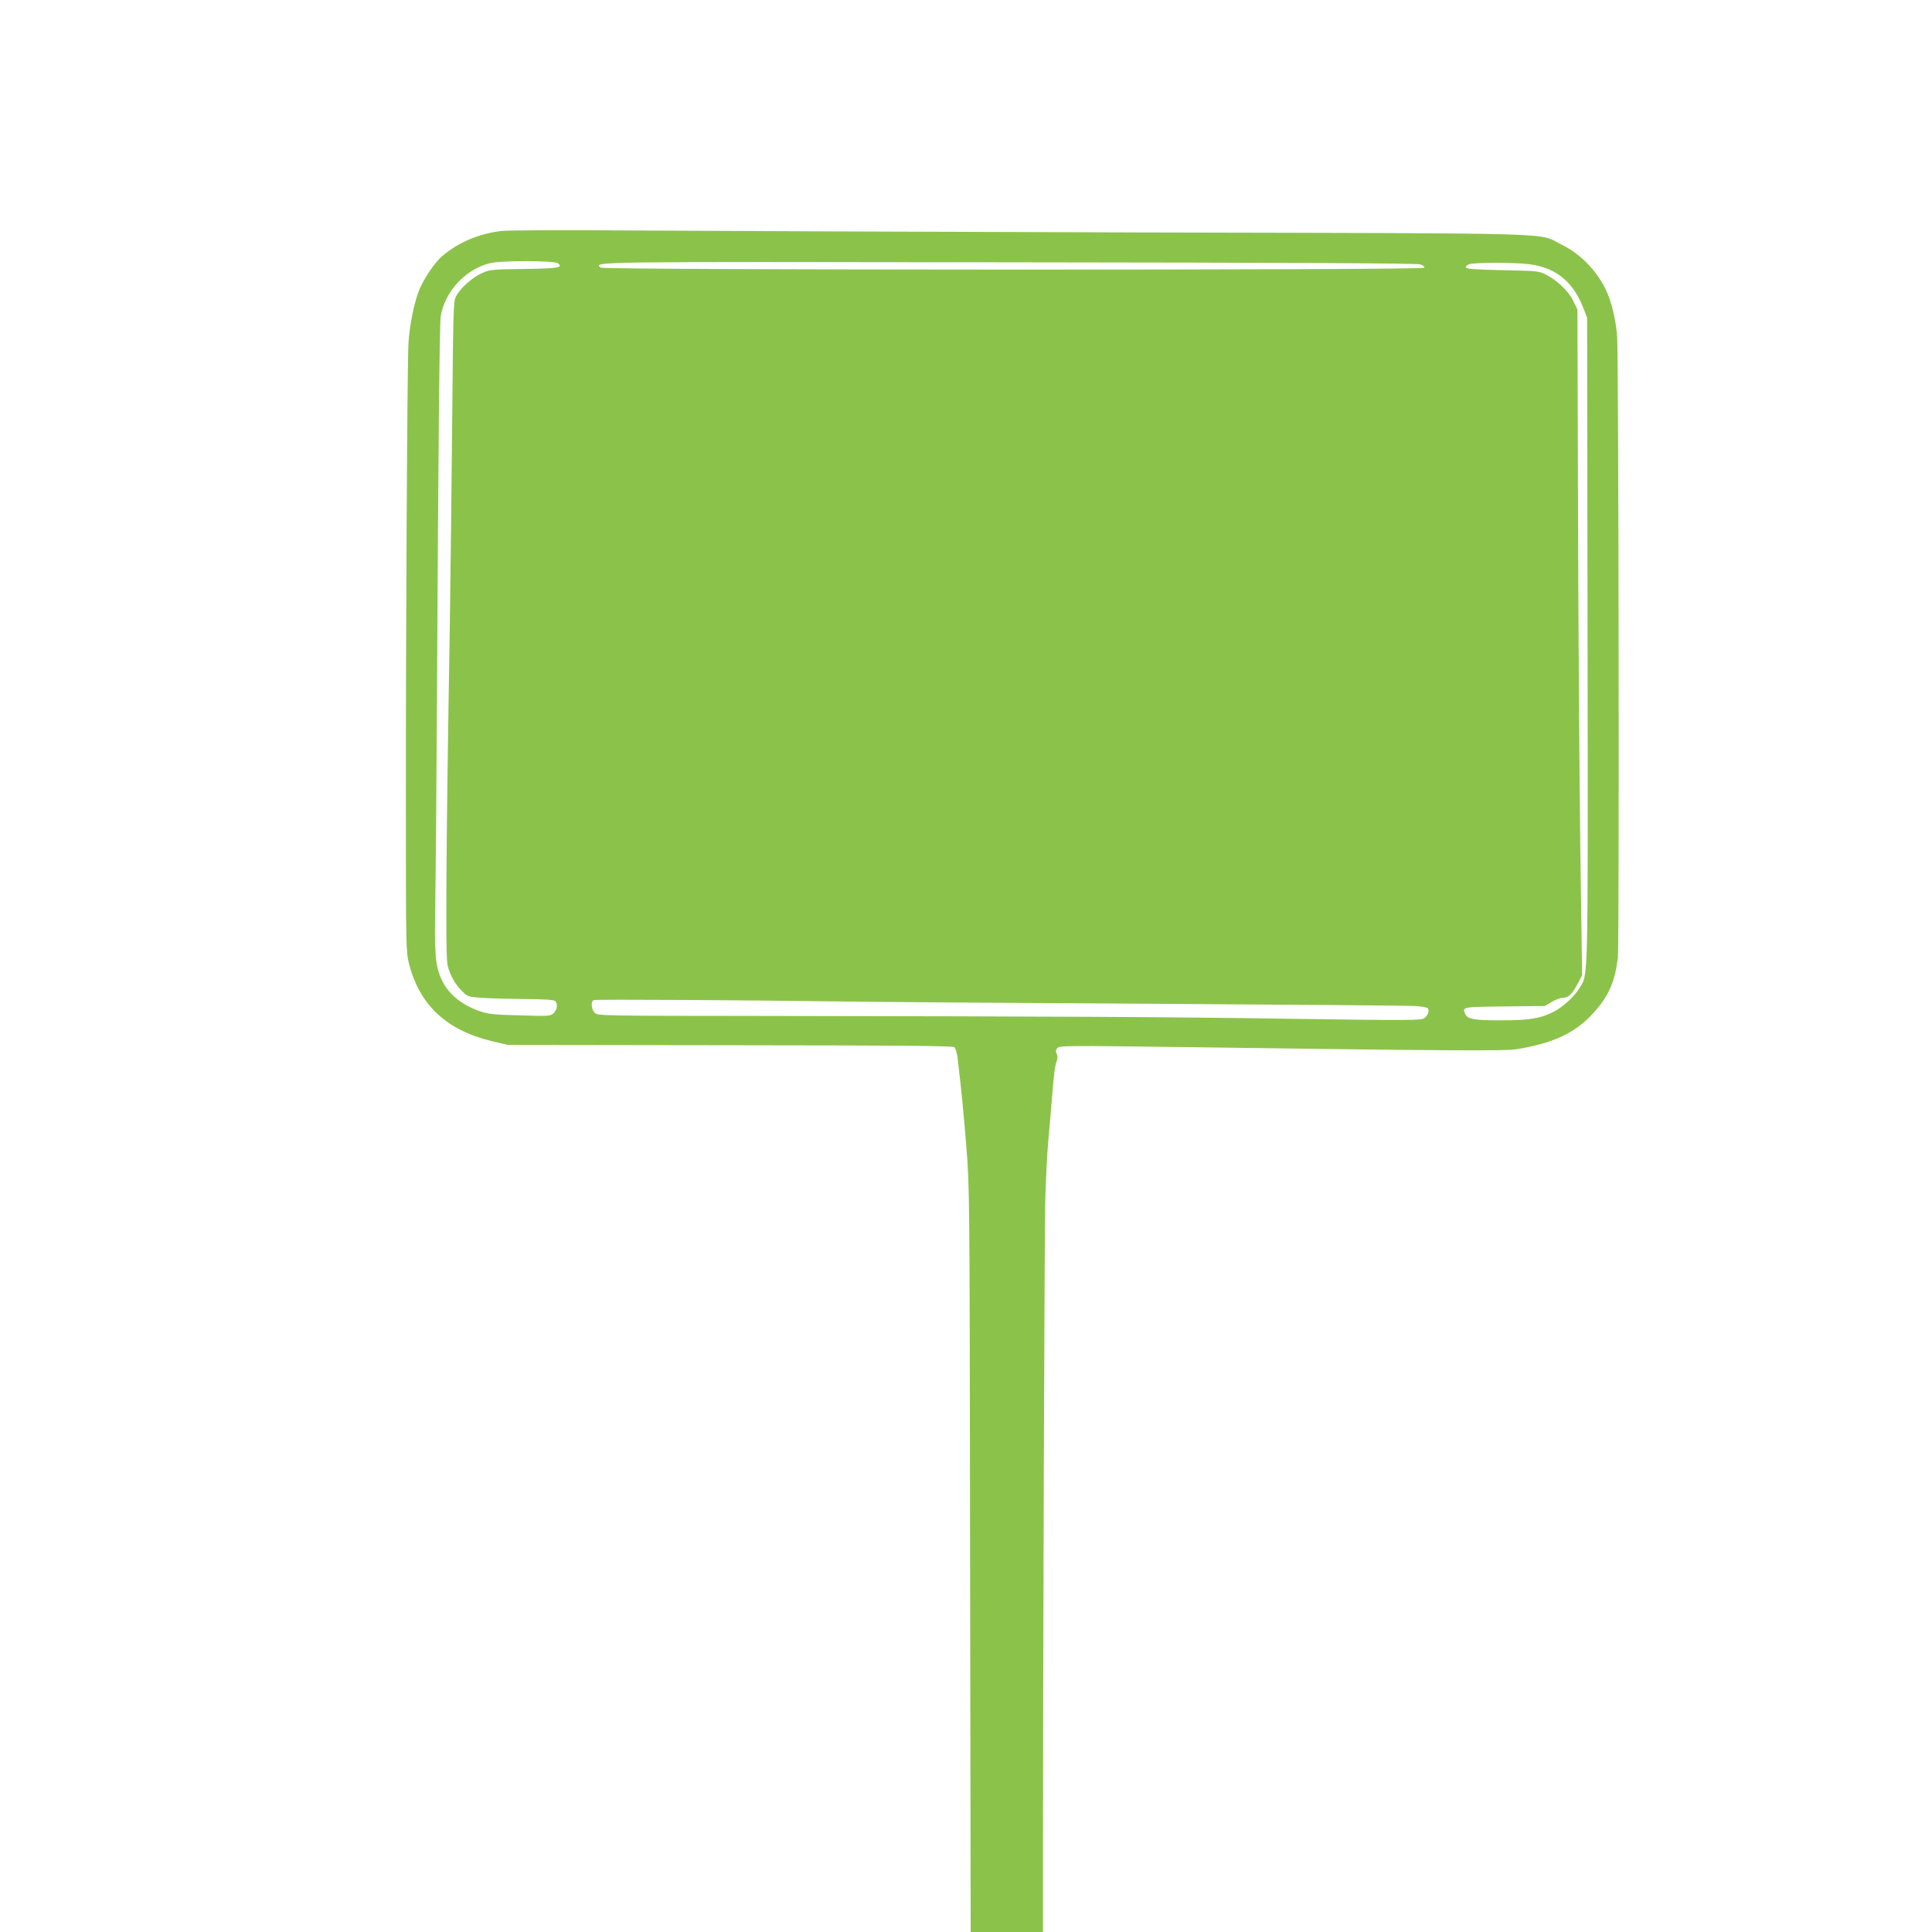
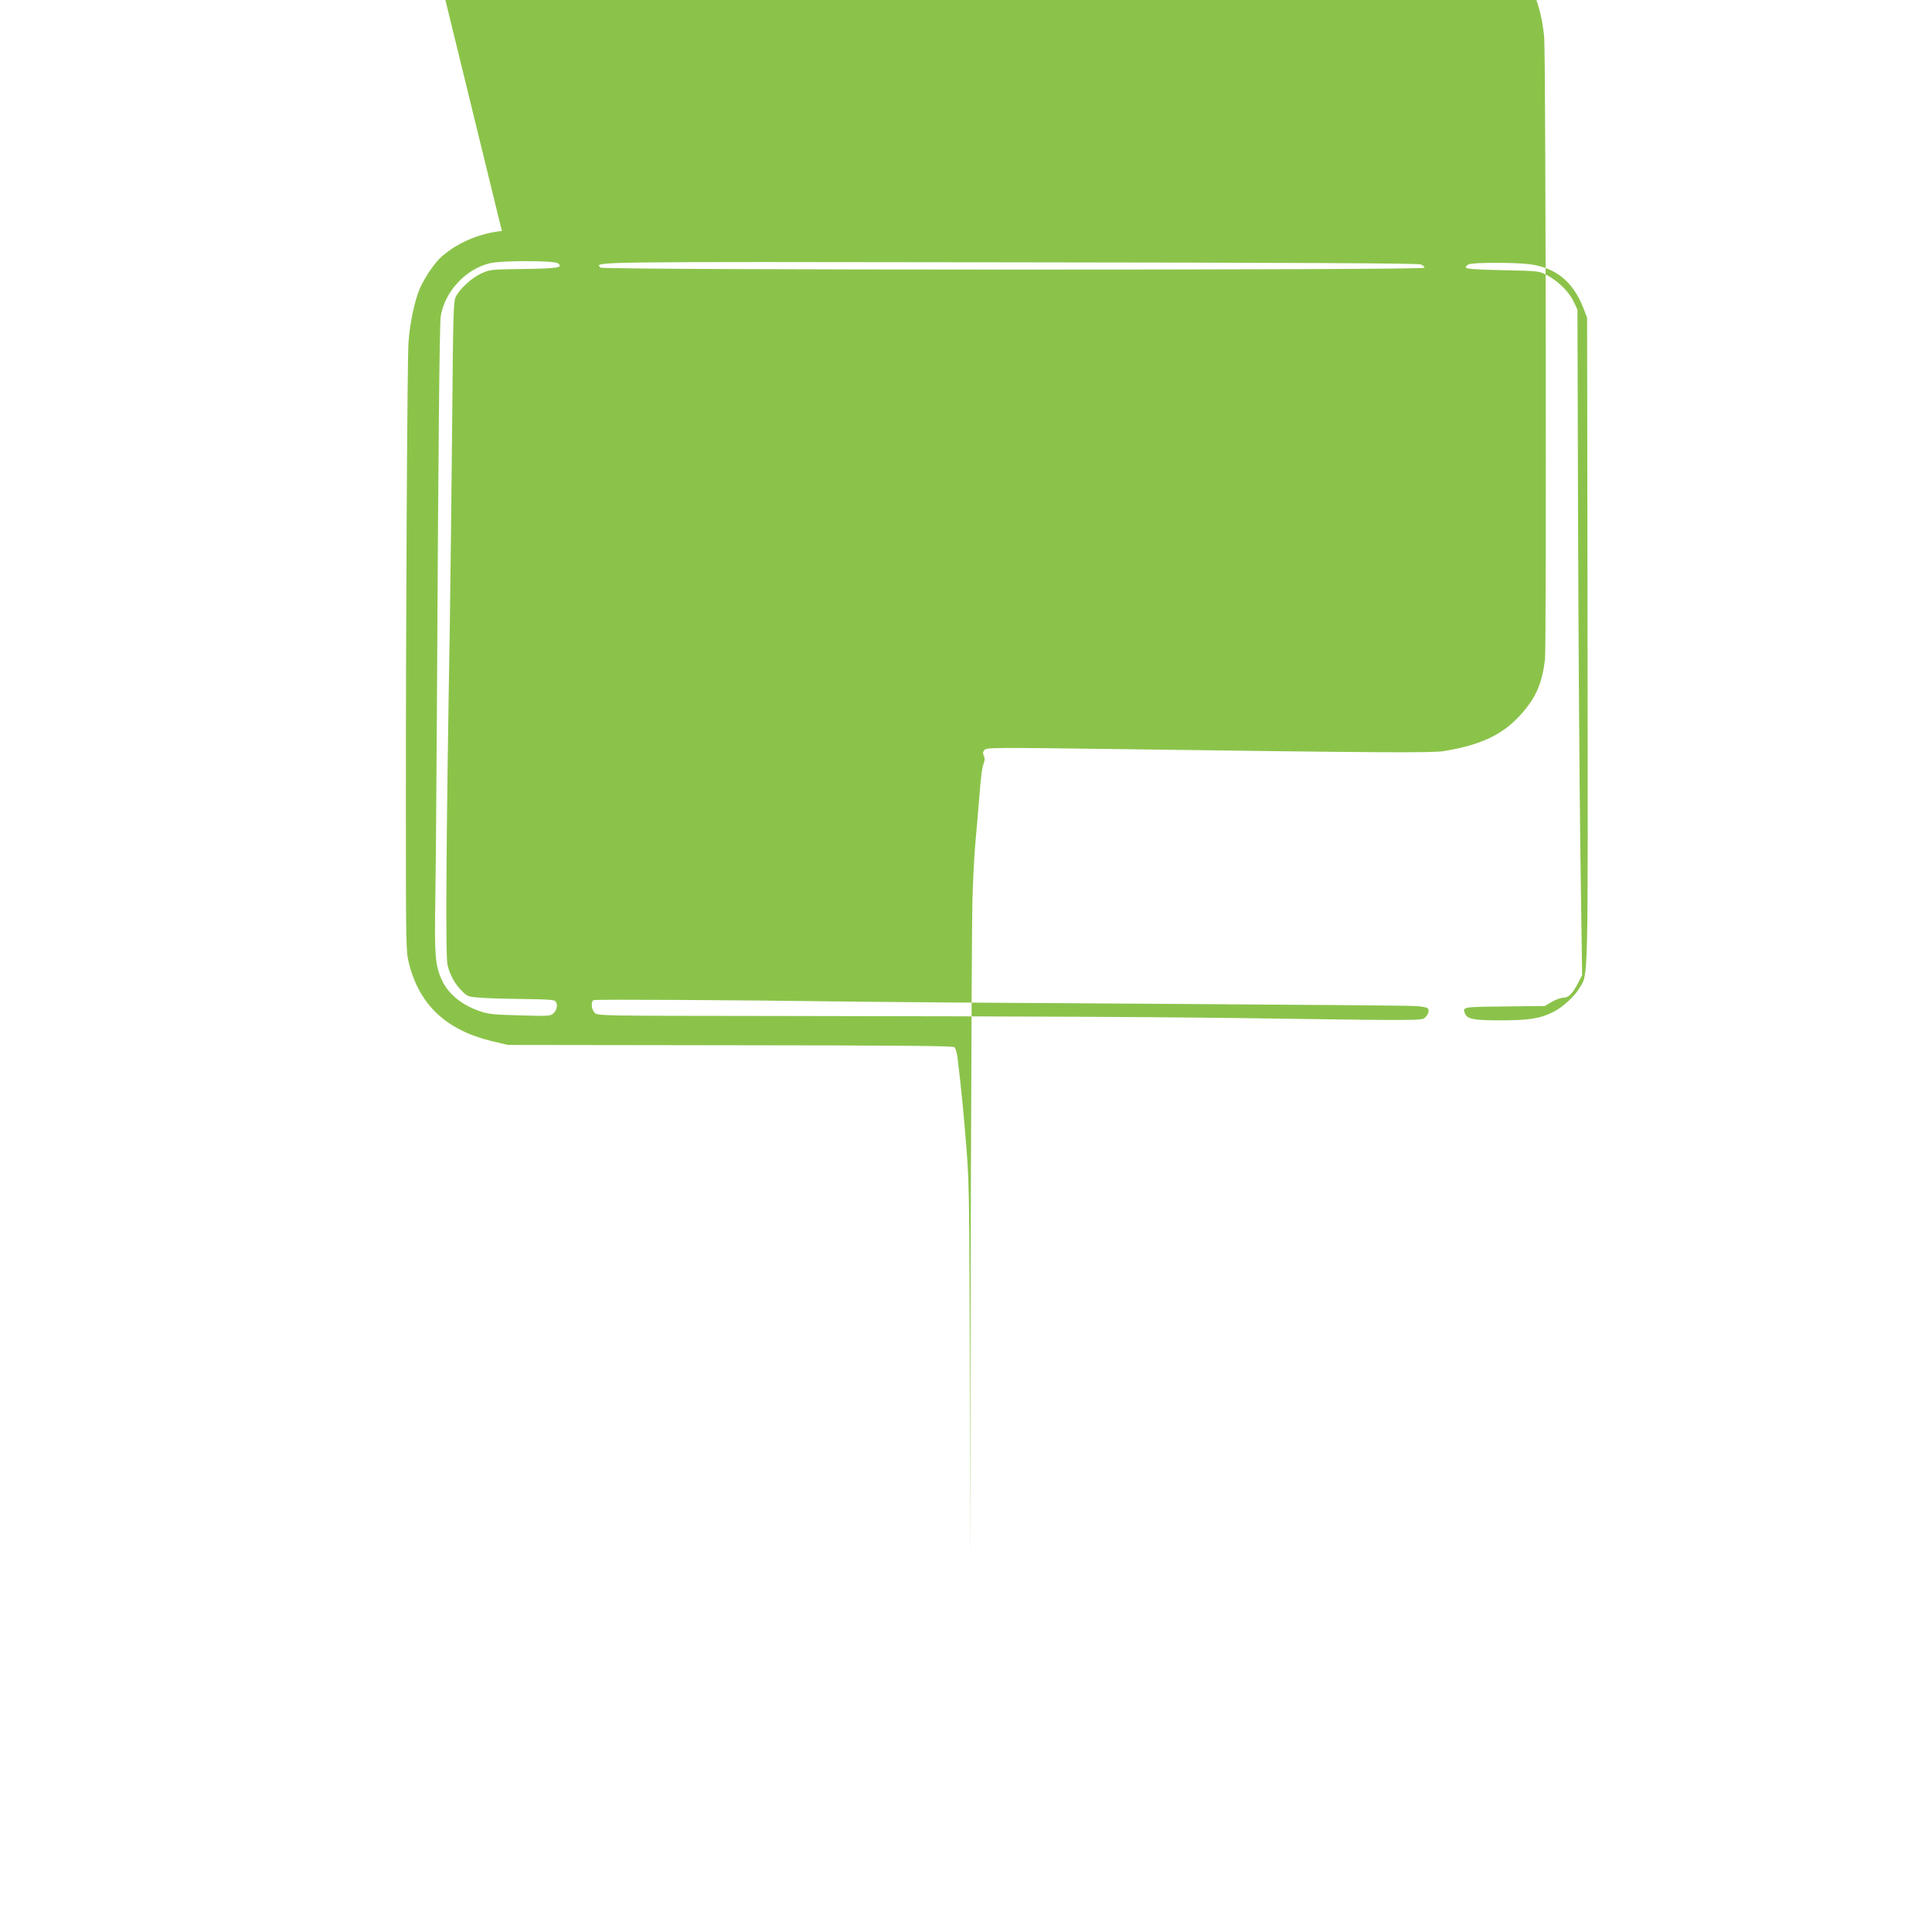
<svg xmlns="http://www.w3.org/2000/svg" version="1.0" width="1280pt" height="1280pt" viewBox="0 0 1280 1280" preserveAspectRatio="xMidYMid meet">
  <g transform="translate(0,1280) scale(0.1,-0.1)" fill="#8bc34a" stroke="none">
-     <path d="M3325 11270 c-152 -17 -292 -77 -399 -170 -46 -41 -109 -133 -143 -208 -37 -83 -70 -245 -77 -369 -8 -147 -18 -1960 -17 -3098 0 -906 1 -932 21 -1010 70 -274 247 -439 545 -512 l110 -26 1472 -2 c1131 -1 1475 -4 1486 -13 8 -7 17 -38 21 -70 28 -236 38 -341 58 -587 22 -278 22 -296 25 -2742 l4 -2463 239 0 240 0 0 488 c0 1245 10 4132 15 4347 3 132 12 314 20 405 8 91 20 221 25 290 13 163 19 209 32 242 6 18 6 32 -1 46 -7 14 -7 24 3 37 13 18 46 18 892 7 1748 -24 2074 -26 2154 -13 254 42 399 113 523 258 89 103 128 198 146 349 10 82 5 3976 -5 4114 -6 86 -27 186 -54 261 -53 145 -174 280 -310 346 -173 84 102 76 -2785 83 -1413 4 -2928 10 -3365 13 -444 3 -830 2 -875 -3z m371 -214 c38 -29 1 -35 -226 -38 -220 -3 -226 -4 -282 -30 -65 -30 -146 -105 -170 -158 -14 -31 -16 -129 -22 -805 -4 -423 -11 -1044 -16 -1380 -25 -1472 -29 -2177 -15 -2238 16 -68 50 -129 100 -177 35 -34 40 -35 133 -41 53 -4 180 -7 283 -8 129 -1 189 -5 197 -13 19 -19 14 -56 -9 -79 -21 -21 -27 -22 -223 -16 -170 4 -211 8 -265 27 -122 41 -212 115 -255 210 -43 94 -48 165 -42 525 3 182 8 778 11 1325 9 1709 17 2493 25 2545 27 163 163 311 325 351 75 19 425 18 451 0z m5717 -8 c15 -6 26 -16 24 -22 -6 -17 -5441 -16 -5458 1 -40 40 -117 39 2708 35 1892 -2 2706 -6 2726 -14z m724 1 c175 -24 288 -118 356 -297 l22 -57 3 -2133 c3 -2326 5 -2209 -53 -2307 -32 -55 -111 -128 -173 -159 -87 -44 -160 -56 -350 -56 -180 0 -221 8 -236 45 -17 44 -19 44 262 47 l267 3 47 28 c26 15 60 27 76 27 34 0 60 26 97 97 l27 52 -12 843 c-6 464 -13 1456 -15 2205 l-4 1362 -26 54 c-30 64 -101 134 -176 174 -54 28 -54 28 -293 33 -179 4 -240 8 -244 18 -2 6 7 16 20 21 32 13 310 13 405 0z m-4567 -4884 c190 -3 1103 -10 2030 -15 927 -6 1723 -12 1769 -15 48 -2 87 -9 91 -16 12 -18 -1 -49 -26 -66 -21 -13 -112 -14 -866 -3 -860 13 -1510 16 -3490 19 -1104 1 -1118 1 -1138 21 -22 22 -27 75 -7 84 12 6 996 0 1637 -9z" />
+     <path d="M3325 11270 c-152 -17 -292 -77 -399 -170 -46 -41 -109 -133 -143 -208 -37 -83 -70 -245 -77 -369 -8 -147 -18 -1960 -17 -3098 0 -906 1 -932 21 -1010 70 -274 247 -439 545 -512 l110 -26 1472 -2 c1131 -1 1475 -4 1486 -13 8 -7 17 -38 21 -70 28 -236 38 -341 58 -587 22 -278 22 -296 25 -2742 c0 1245 10 4132 15 4347 3 132 12 314 20 405 8 91 20 221 25 290 13 163 19 209 32 242 6 18 6 32 -1 46 -7 14 -7 24 3 37 13 18 46 18 892 7 1748 -24 2074 -26 2154 -13 254 42 399 113 523 258 89 103 128 198 146 349 10 82 5 3976 -5 4114 -6 86 -27 186 -54 261 -53 145 -174 280 -310 346 -173 84 102 76 -2785 83 -1413 4 -2928 10 -3365 13 -444 3 -830 2 -875 -3z m371 -214 c38 -29 1 -35 -226 -38 -220 -3 -226 -4 -282 -30 -65 -30 -146 -105 -170 -158 -14 -31 -16 -129 -22 -805 -4 -423 -11 -1044 -16 -1380 -25 -1472 -29 -2177 -15 -2238 16 -68 50 -129 100 -177 35 -34 40 -35 133 -41 53 -4 180 -7 283 -8 129 -1 189 -5 197 -13 19 -19 14 -56 -9 -79 -21 -21 -27 -22 -223 -16 -170 4 -211 8 -265 27 -122 41 -212 115 -255 210 -43 94 -48 165 -42 525 3 182 8 778 11 1325 9 1709 17 2493 25 2545 27 163 163 311 325 351 75 19 425 18 451 0z m5717 -8 c15 -6 26 -16 24 -22 -6 -17 -5441 -16 -5458 1 -40 40 -117 39 2708 35 1892 -2 2706 -6 2726 -14z m724 1 c175 -24 288 -118 356 -297 l22 -57 3 -2133 c3 -2326 5 -2209 -53 -2307 -32 -55 -111 -128 -173 -159 -87 -44 -160 -56 -350 -56 -180 0 -221 8 -236 45 -17 44 -19 44 262 47 l267 3 47 28 c26 15 60 27 76 27 34 0 60 26 97 97 l27 52 -12 843 c-6 464 -13 1456 -15 2205 l-4 1362 -26 54 c-30 64 -101 134 -176 174 -54 28 -54 28 -293 33 -179 4 -240 8 -244 18 -2 6 7 16 20 21 32 13 310 13 405 0z m-4567 -4884 c190 -3 1103 -10 2030 -15 927 -6 1723 -12 1769 -15 48 -2 87 -9 91 -16 12 -18 -1 -49 -26 -66 -21 -13 -112 -14 -866 -3 -860 13 -1510 16 -3490 19 -1104 1 -1118 1 -1138 21 -22 22 -27 75 -7 84 12 6 996 0 1637 -9z" />
  </g>
</svg>